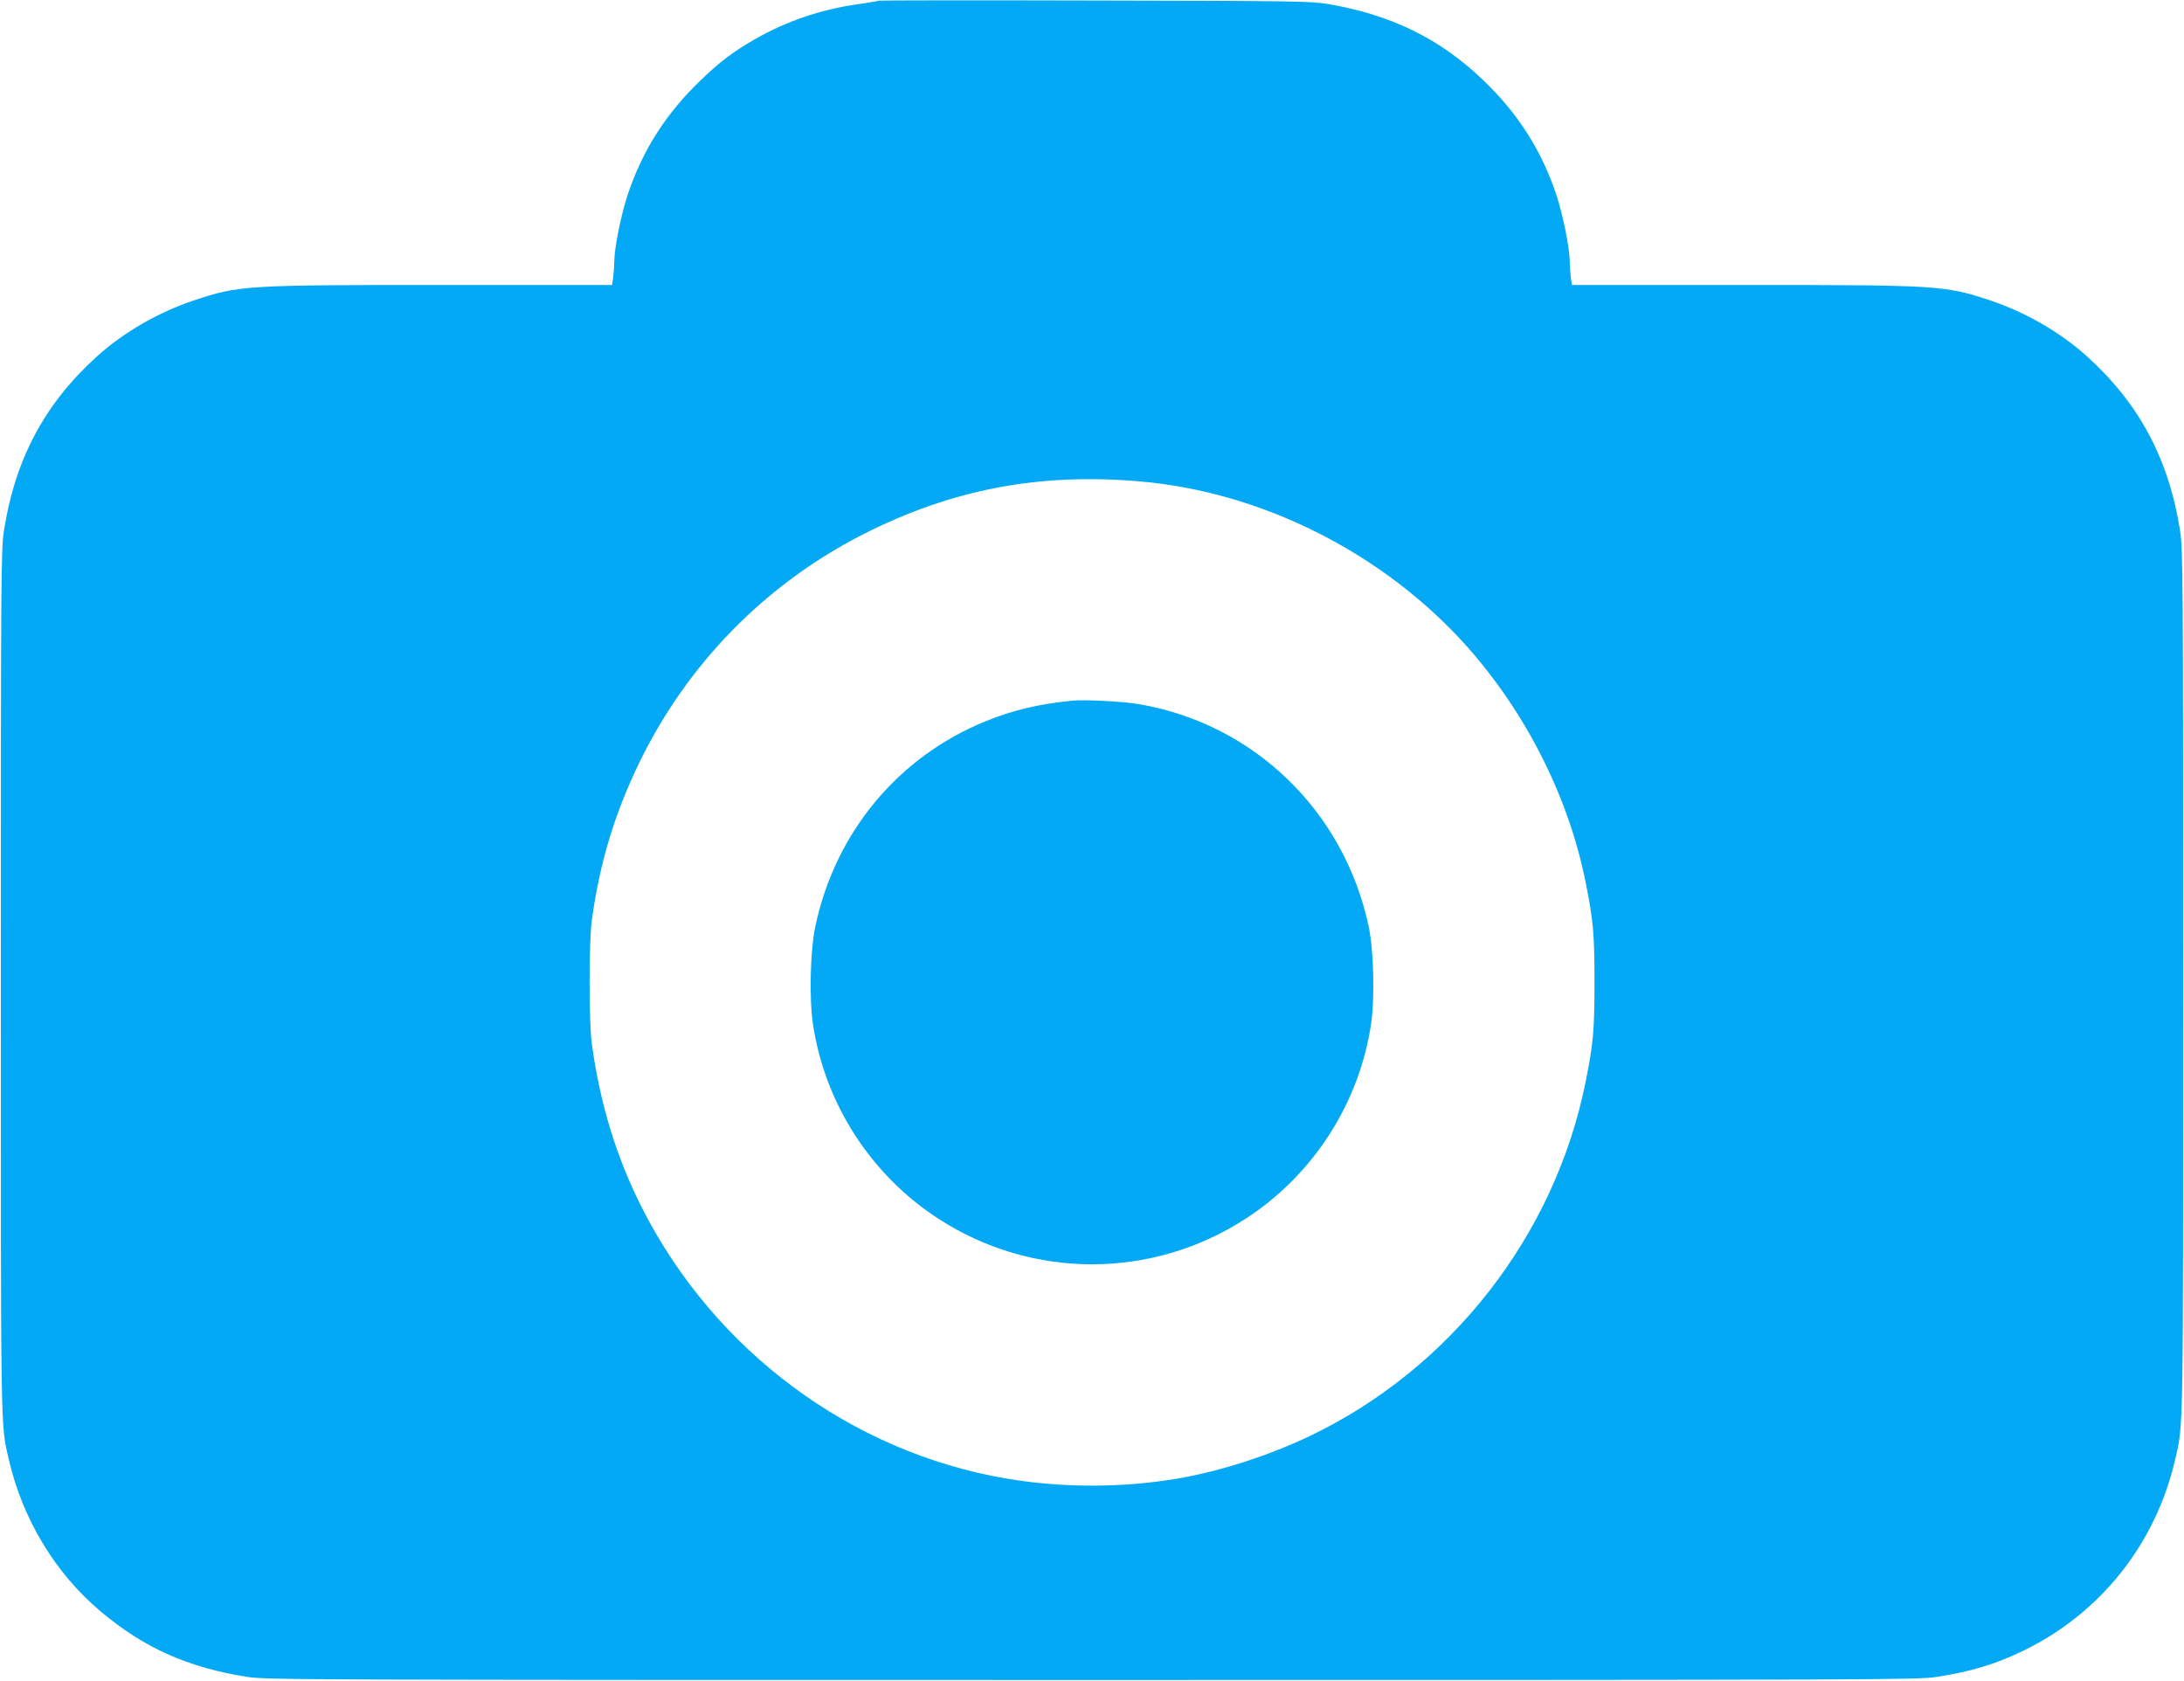
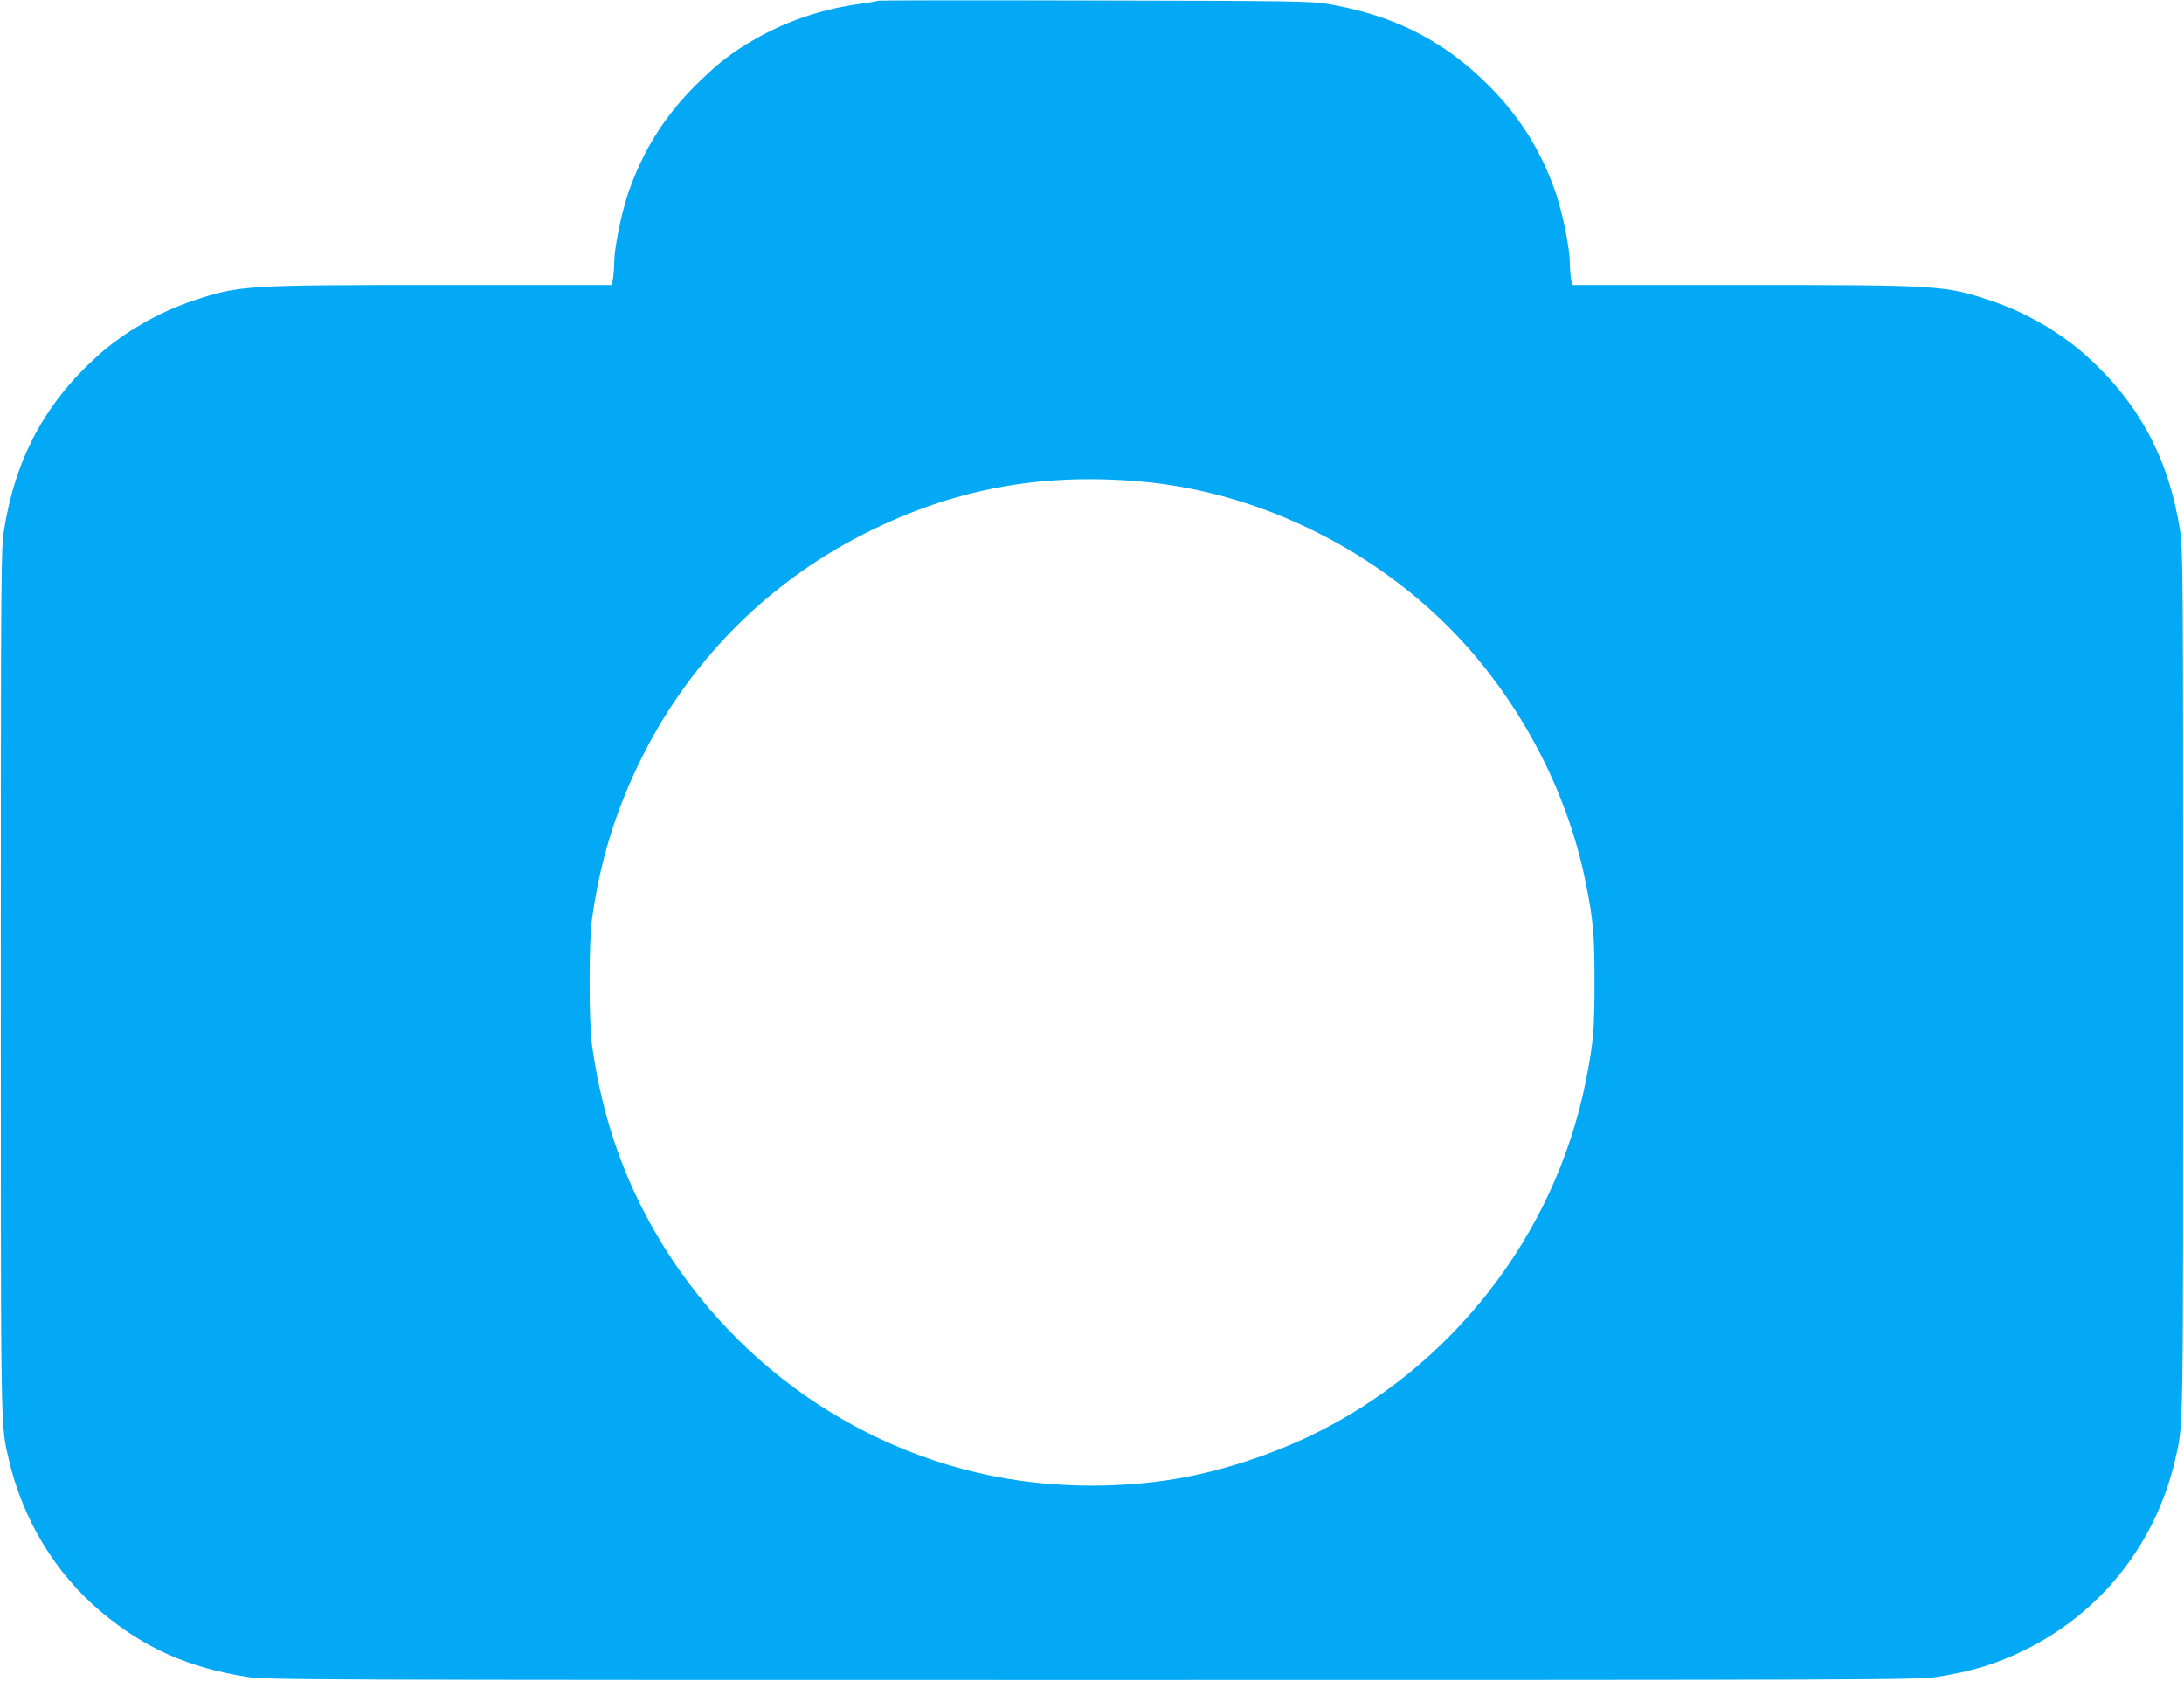
<svg xmlns="http://www.w3.org/2000/svg" version="1.0" width="1280pt" height="985pt" viewBox="0 0 1280 985" preserveAspectRatio="xMidYMid meet">
  <g transform="translate(0,985) scale(0.1,-0.1)" fill="#03a9f4" stroke="none">
    <path d="M5149 9846 c-2 -2 -58 -12 -124 -21 -216 -31 -418 -100 -601 -205 -127 -73 -205 -132 -316 -239 -205 -196 -341 -410 -429 -671 -39 -118 -79 -316 -79 -395 0 -23 -3 -63 -6 -89 l-7 -46 -981 0 c-1171 0 -1202 -2 -1469 -90 -208 -70 -409 -185 -567 -327 -307 -277 -481 -602 -547 -1023 -17 -108 -18 -262 -18 -2645 0 -2683 -2 -2587 46 -2795 81 -353 273 -670 541 -895 252 -212 512 -328 858 -382 110 -17 339 -18 4950 -18 4611 0 4840 1 4950 18 204 32 341 73 505 152 455 219 780 628 894 1125 48 208 46 112 46 2795 0 2383 -1 2537 -18 2645 -66 421 -240 746 -547 1023 -158 142 -359 257 -567 327 -267 88 -298 90 -1469 90 l-981 0 -7 46 c-3 26 -6 66 -6 89 0 79 -40 277 -79 395 -88 261 -224 475 -429 671 -251 242 -542 384 -912 446 -96 16 -215 18 -1366 20 -693 2 -1262 1 -1265 -1z m1530 -2817 c717 -61 1431 -421 1919 -968 348 -392 595 -882 695 -1381 45 -224 52 -301 52 -585 0 -284 -7 -361 -52 -585 -180 -899 -789 -1680 -1618 -2076 -242 -115 -521 -205 -770 -248 -327 -56 -683 -56 -1010 0 -909 156 -1705 747 -2130 1581 -150 295 -247 608 -296 963 -18 128 -18 602 0 730 46 334 132 618 275 915 281 582 741 1052 1315 1344 518 263 1029 361 1620 310z" />
-     <path d="M6285 5744 c-195 -19 -346 -55 -505 -119 -514 -208 -883 -650 -1001 -1201 -30 -140 -37 -417 -15 -572 69 -467 339 -887 736 -1144 548 -356 1252 -356 1800 0 397 257 667 677 736 1144 22 155 15 432 -15 572 -146 679 -679 1190 -1355 1301 -92 15 -311 26 -381 19z" />
  </g>
</svg>